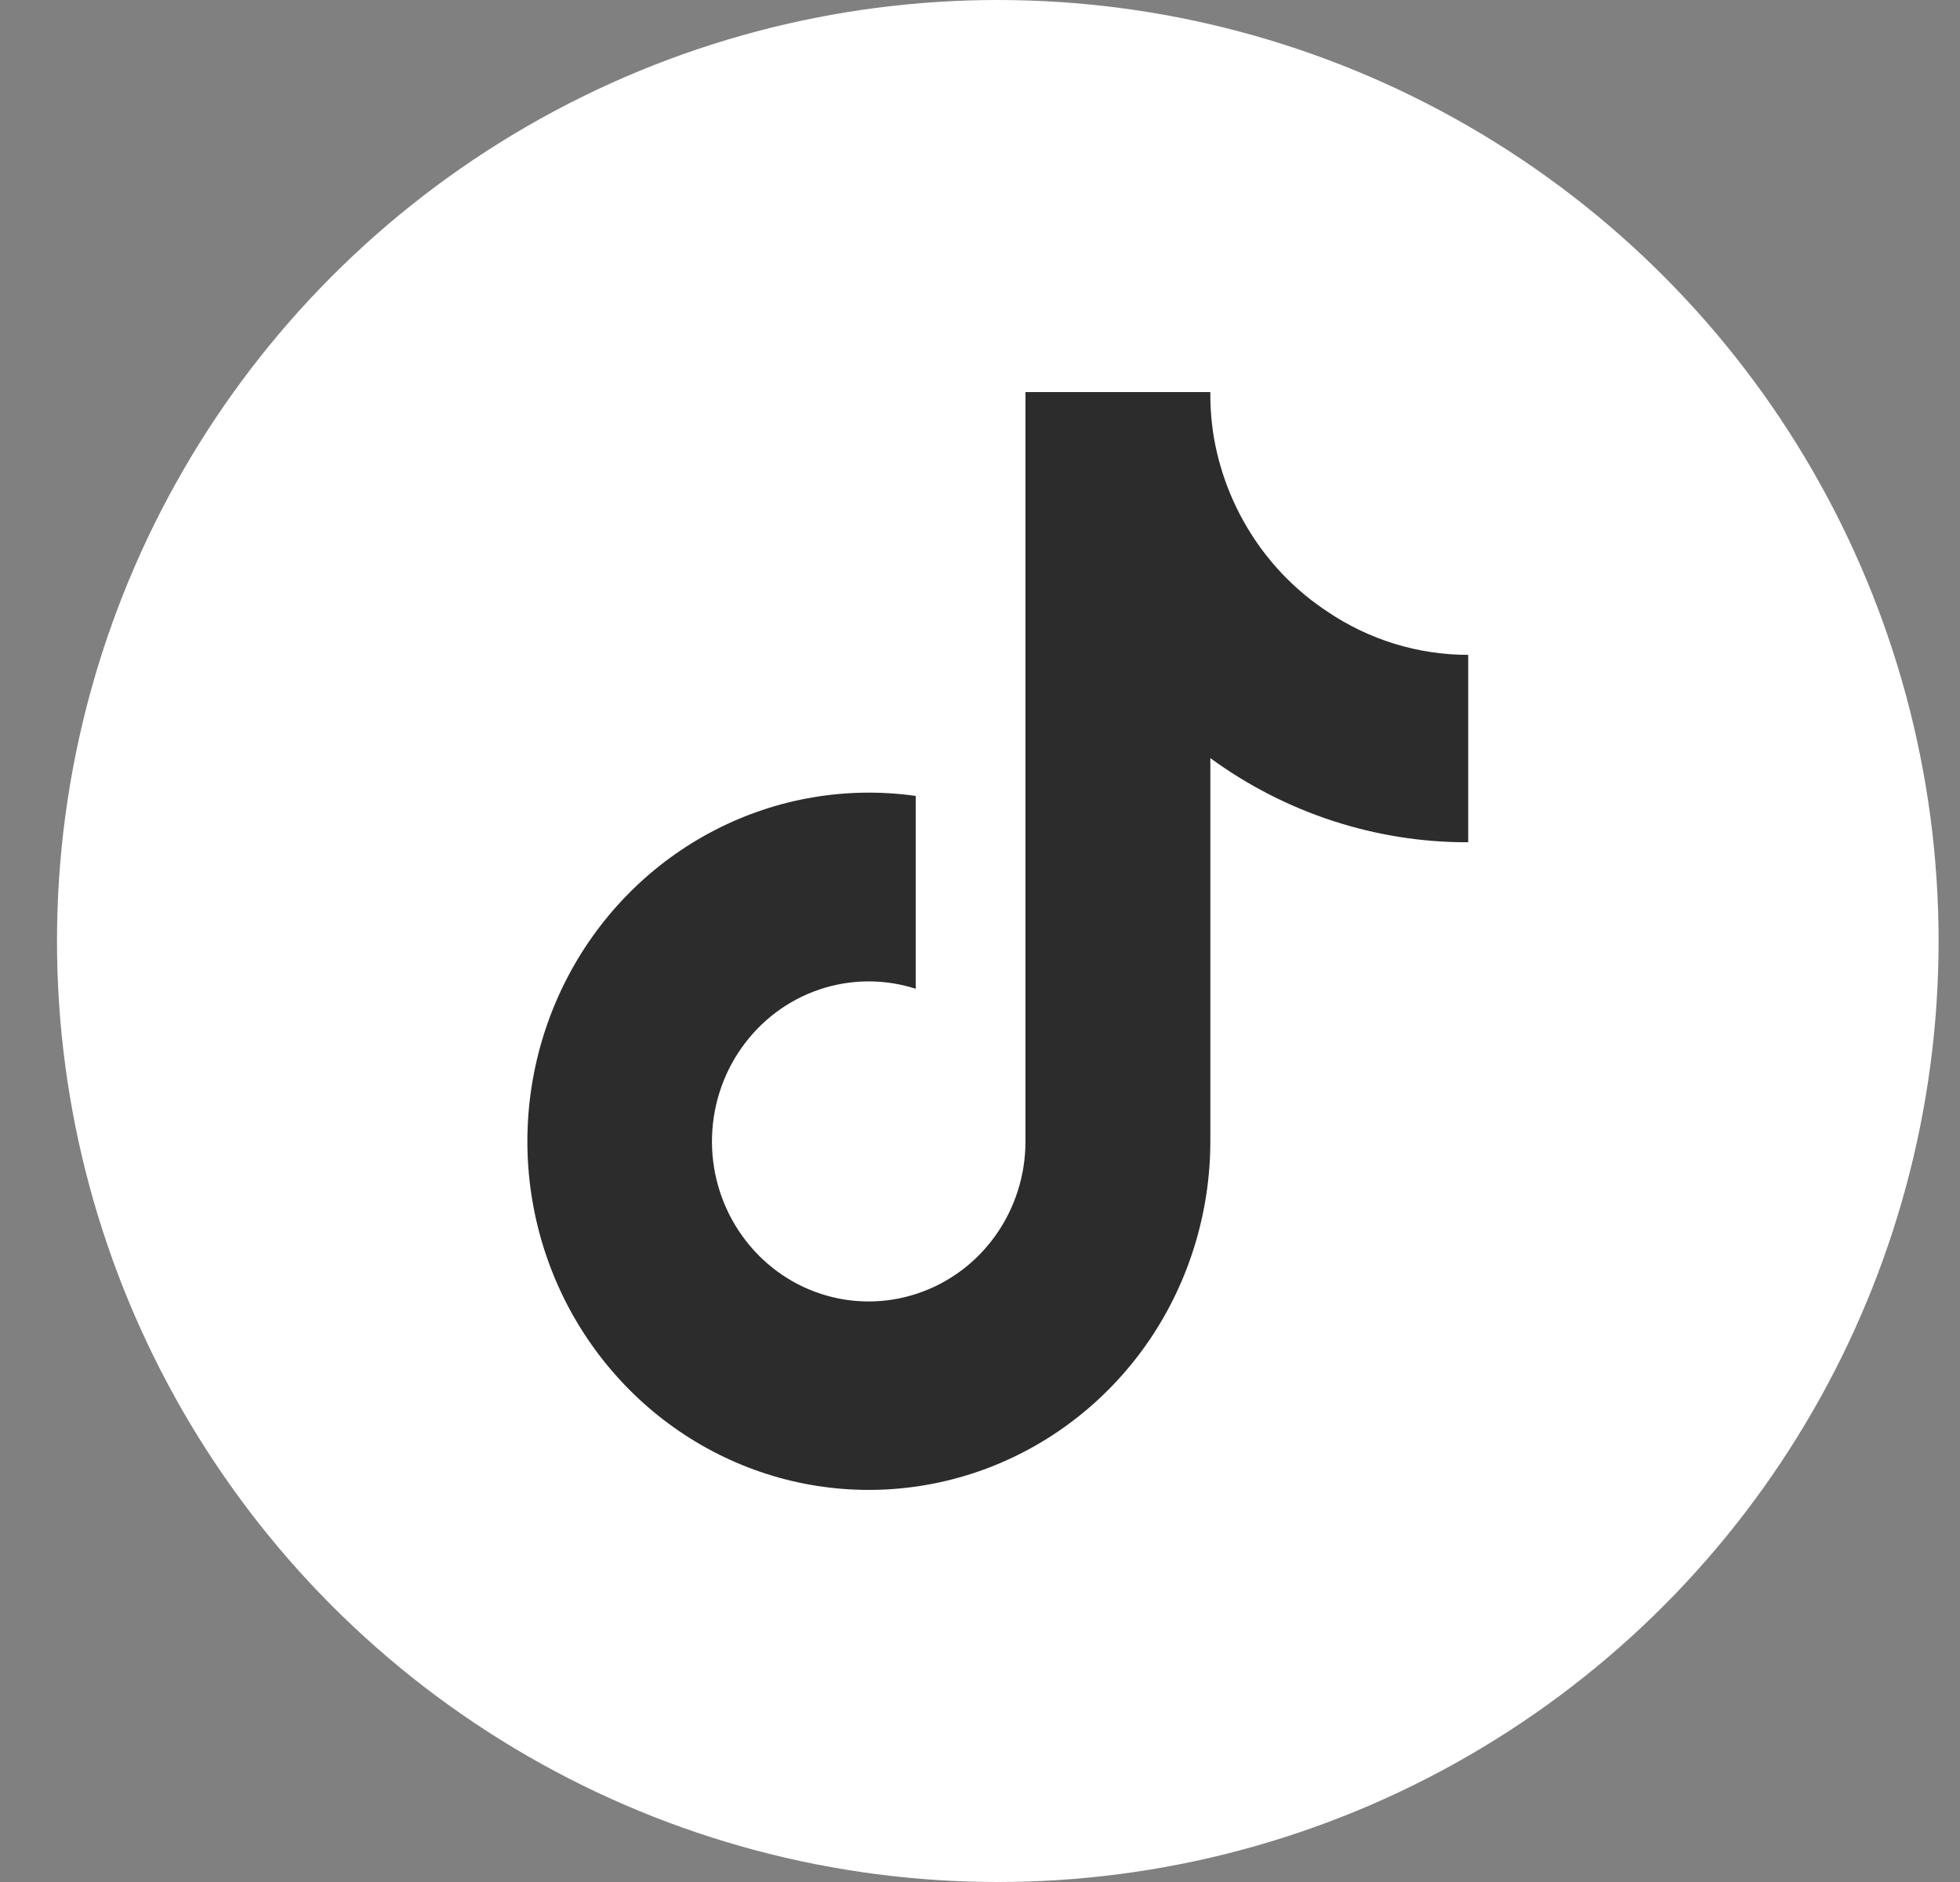
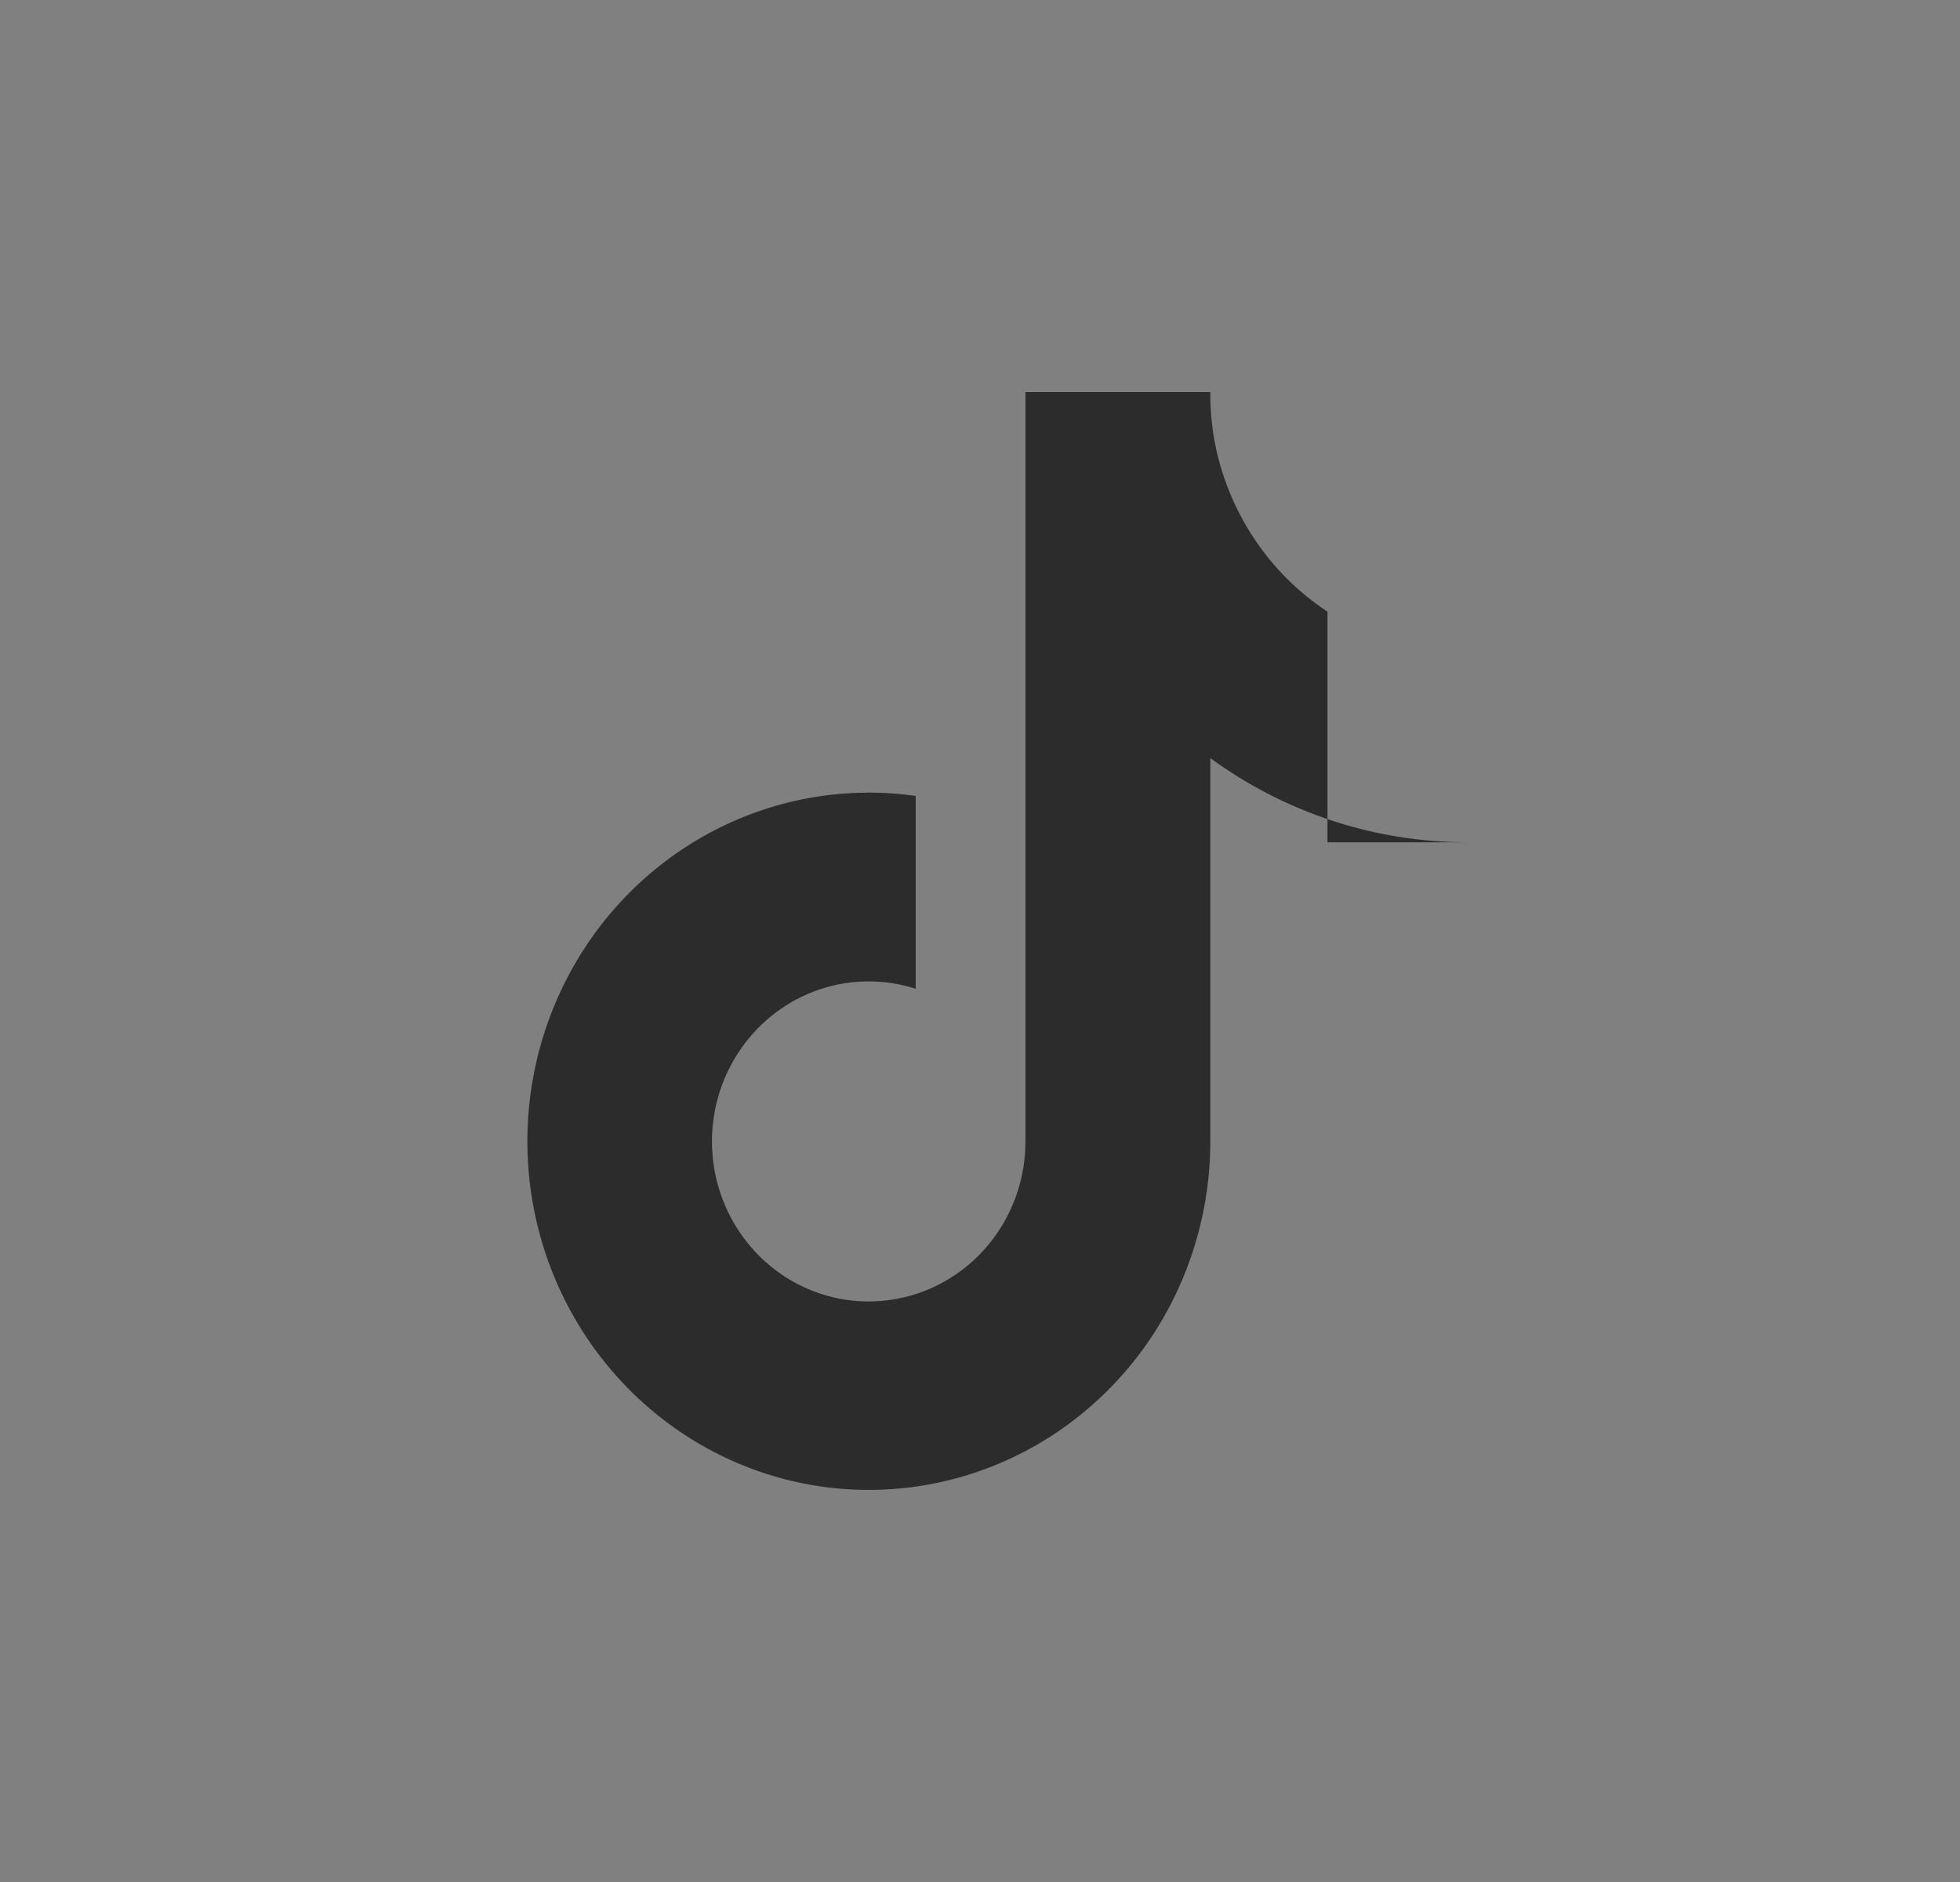
<svg xmlns="http://www.w3.org/2000/svg" width="25" height="24" viewBox="0 0 25 24" fill="none">
  <rect x="0" y="0" width="25" height="24" fill="#808080" stroke="none" />
-   <circle cx="12.727" cy="12" r="12" fill="white" />
-   <path d="M18.727 10.741C17.547 10.744 16.397 10.368 15.438 9.668V14.556C15.437 15.461 15.166 16.345 14.661 17.089C14.155 17.832 13.439 18.401 12.608 18.718C11.778 19.035 10.872 19.086 10.012 18.864C9.153 18.641 8.38 18.156 7.798 17.473C7.215 16.791 6.851 15.943 6.753 15.043C6.656 14.143 6.83 13.234 7.252 12.438C7.674 11.642 8.324 10.996 9.116 10.587C9.907 10.178 10.802 10.026 11.68 10.15V12.609C11.278 12.48 10.847 12.484 10.447 12.62C10.047 12.756 9.7 13.018 9.455 13.368C9.209 13.718 9.079 14.138 9.081 14.568C9.084 14.998 9.219 15.416 9.469 15.763C9.718 16.11 10.068 16.368 10.469 16.499C10.871 16.631 11.302 16.629 11.703 16.495C12.103 16.361 12.452 16.102 12.699 15.754C12.947 15.405 13.08 14.986 13.08 14.556V5H15.438C15.436 5.203 15.453 5.406 15.488 5.606C15.569 6.053 15.74 6.478 15.988 6.855C16.236 7.233 16.558 7.554 16.932 7.8C17.464 8.16 18.089 8.351 18.727 8.351V10.741Z" fill="#2C2C2C" />
+   <path d="M18.727 10.741C17.547 10.744 16.397 10.368 15.438 9.668V14.556C15.437 15.461 15.166 16.345 14.661 17.089C14.155 17.832 13.439 18.401 12.608 18.718C11.778 19.035 10.872 19.086 10.012 18.864C9.153 18.641 8.38 18.156 7.798 17.473C7.215 16.791 6.851 15.943 6.753 15.043C6.656 14.143 6.83 13.234 7.252 12.438C7.674 11.642 8.324 10.996 9.116 10.587C9.907 10.178 10.802 10.026 11.68 10.15V12.609C11.278 12.48 10.847 12.484 10.447 12.62C10.047 12.756 9.7 13.018 9.455 13.368C9.209 13.718 9.079 14.138 9.081 14.568C9.084 14.998 9.219 15.416 9.469 15.763C9.718 16.11 10.068 16.368 10.469 16.499C10.871 16.631 11.302 16.629 11.703 16.495C12.103 16.361 12.452 16.102 12.699 15.754C12.947 15.405 13.08 14.986 13.08 14.556V5H15.438C15.436 5.203 15.453 5.406 15.488 5.606C15.569 6.053 15.74 6.478 15.988 6.855C16.236 7.233 16.558 7.554 16.932 7.8V10.741Z" fill="#2C2C2C" />
</svg>